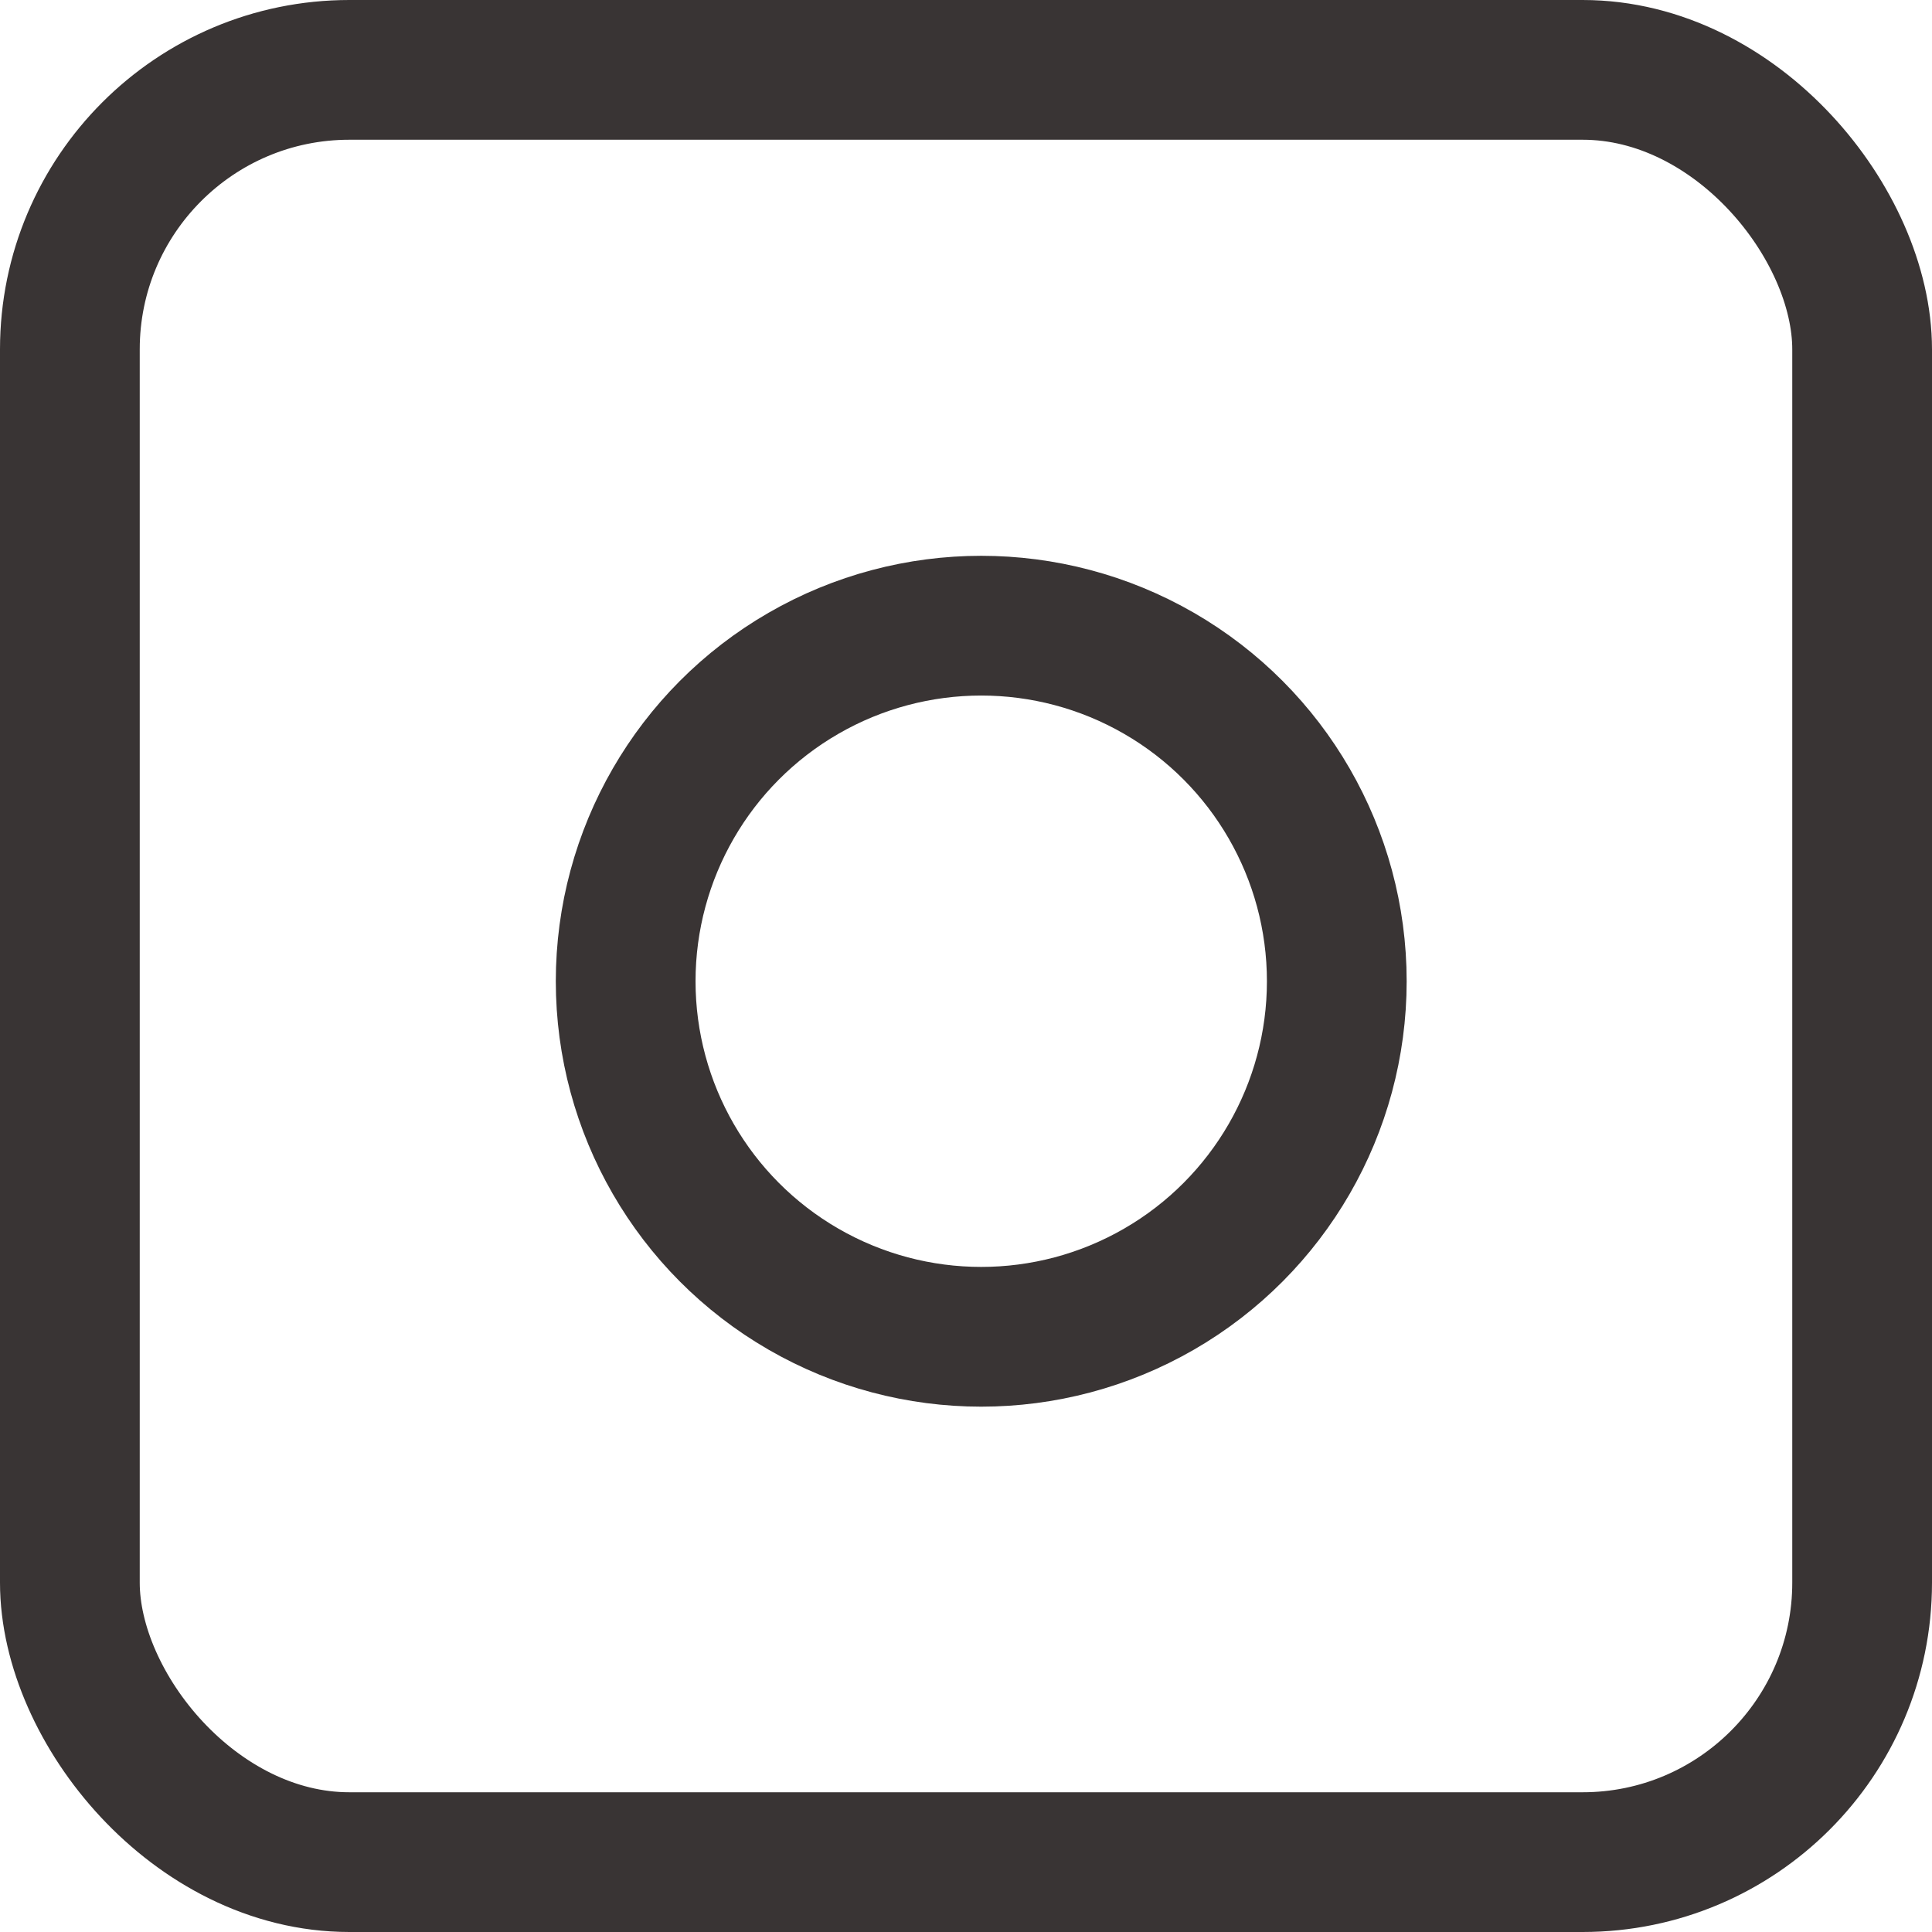
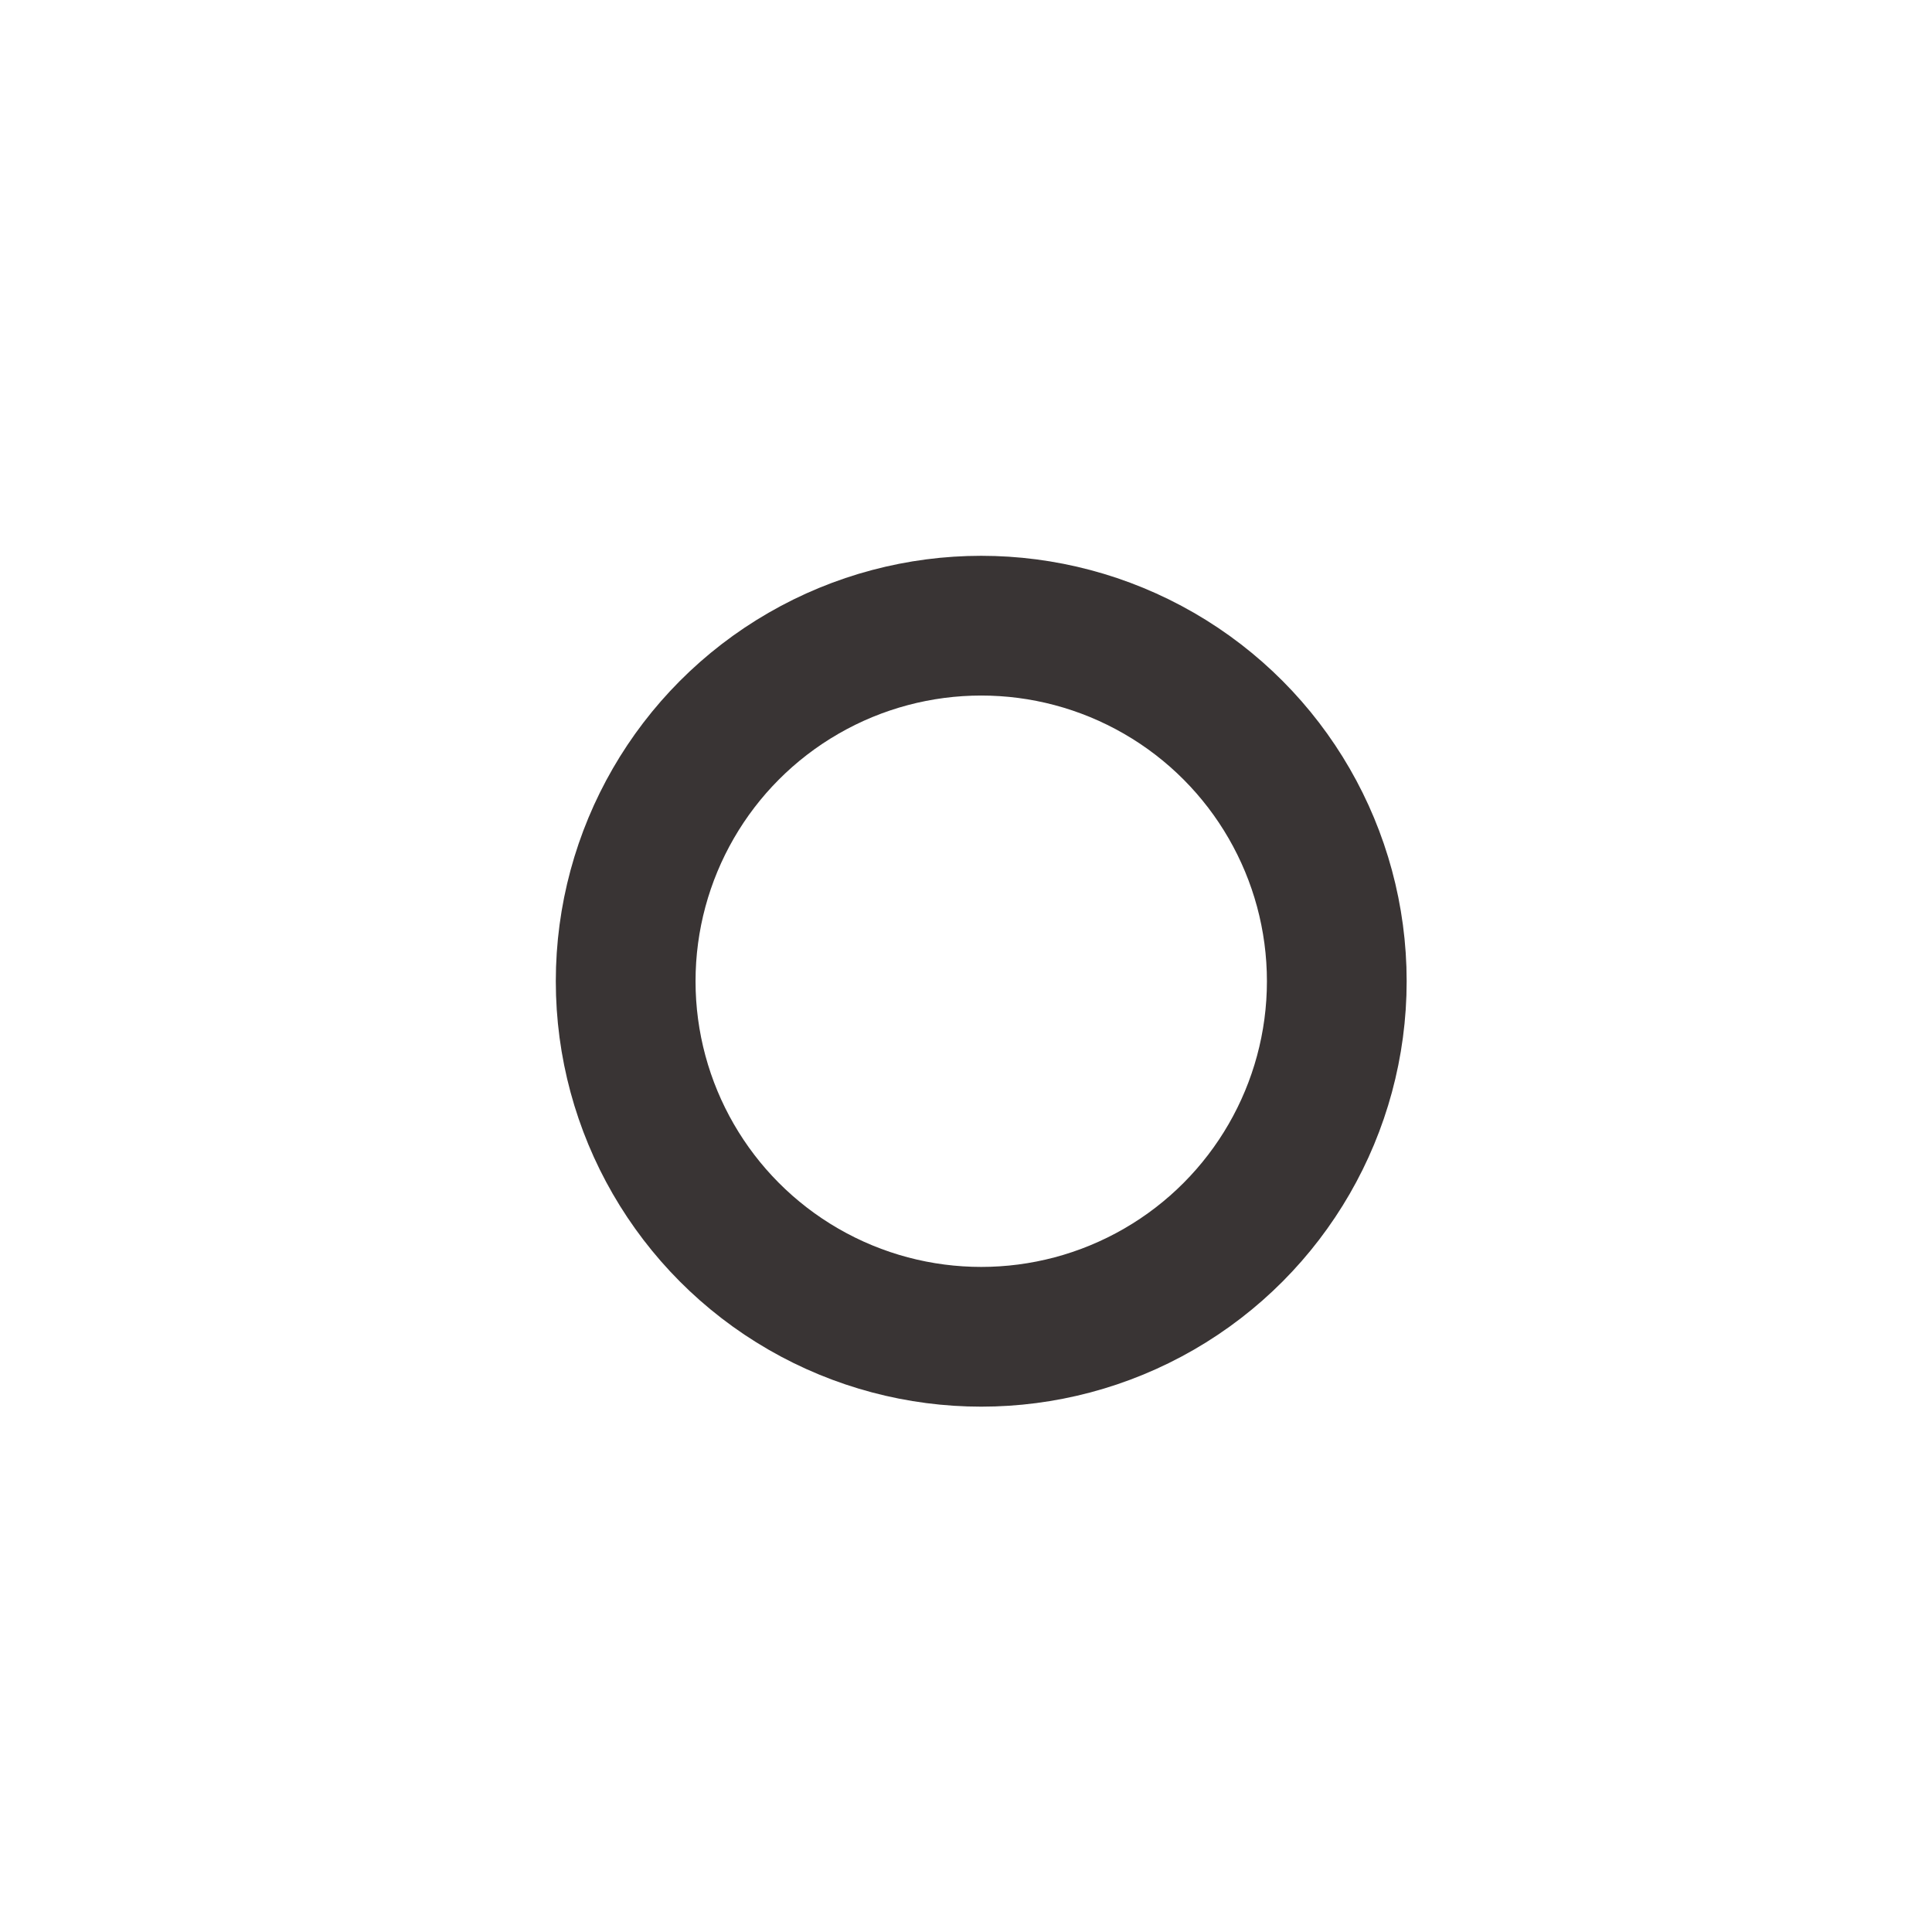
<svg xmlns="http://www.w3.org/2000/svg" width="27.652" height="27.652" viewBox="0 0 27.652 27.652">
  <g id="Groupe_209" data-name="Groupe 209" transform="translate(-1479.157 -6930.182)">
    <g id="Rectangle_5" data-name="Rectangle 5" transform="translate(1479.157 6930.182)" fill="none" stroke="#393434" stroke-width="2">
      <rect width="27.652" height="27.652" rx="5" stroke="none" />
-       <rect x="1" y="1" width="25.652" height="25.652" rx="4" fill="none" />
    </g>
    <g id="Ellipse_2" data-name="Ellipse 2" transform="translate(1487.112 6938.137)" fill="none" stroke="#393434" stroke-width="2">
      <circle cx="6.089" cy="6.089" r="6.089" stroke="none" />
      <circle cx="6.089" cy="6.089" r="5.089" fill="none" />
    </g>
  </g>
</svg>